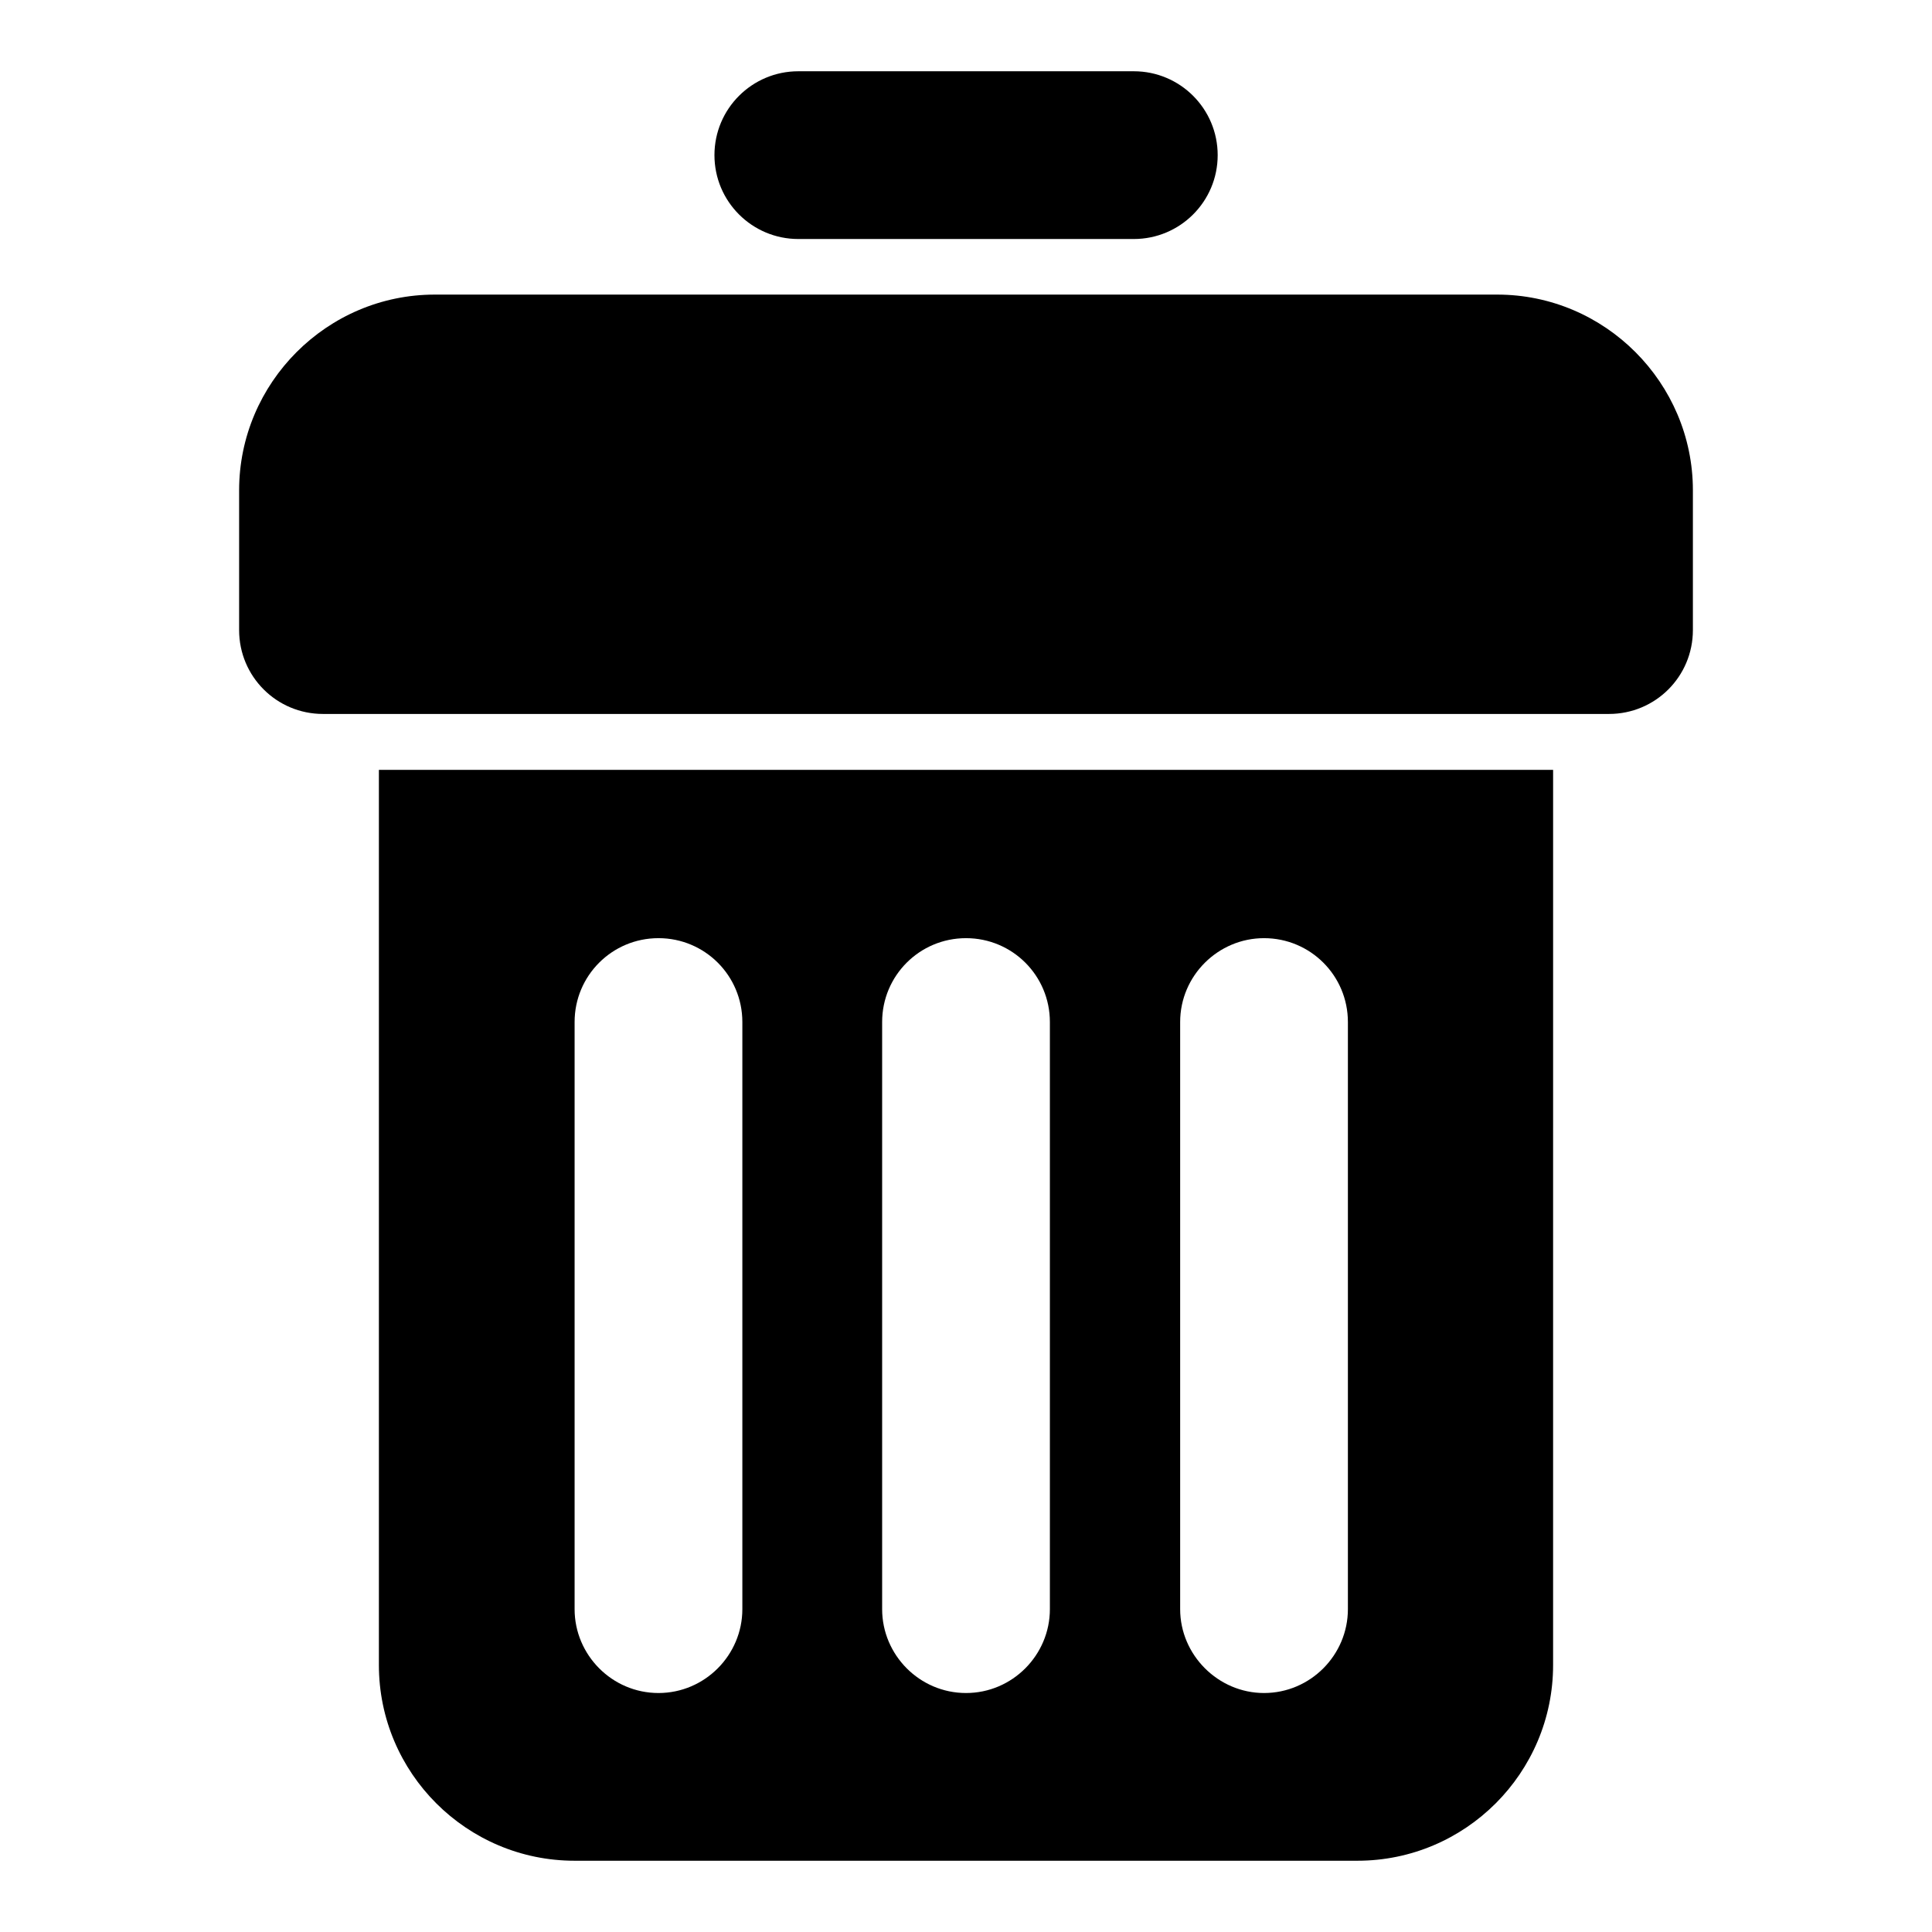
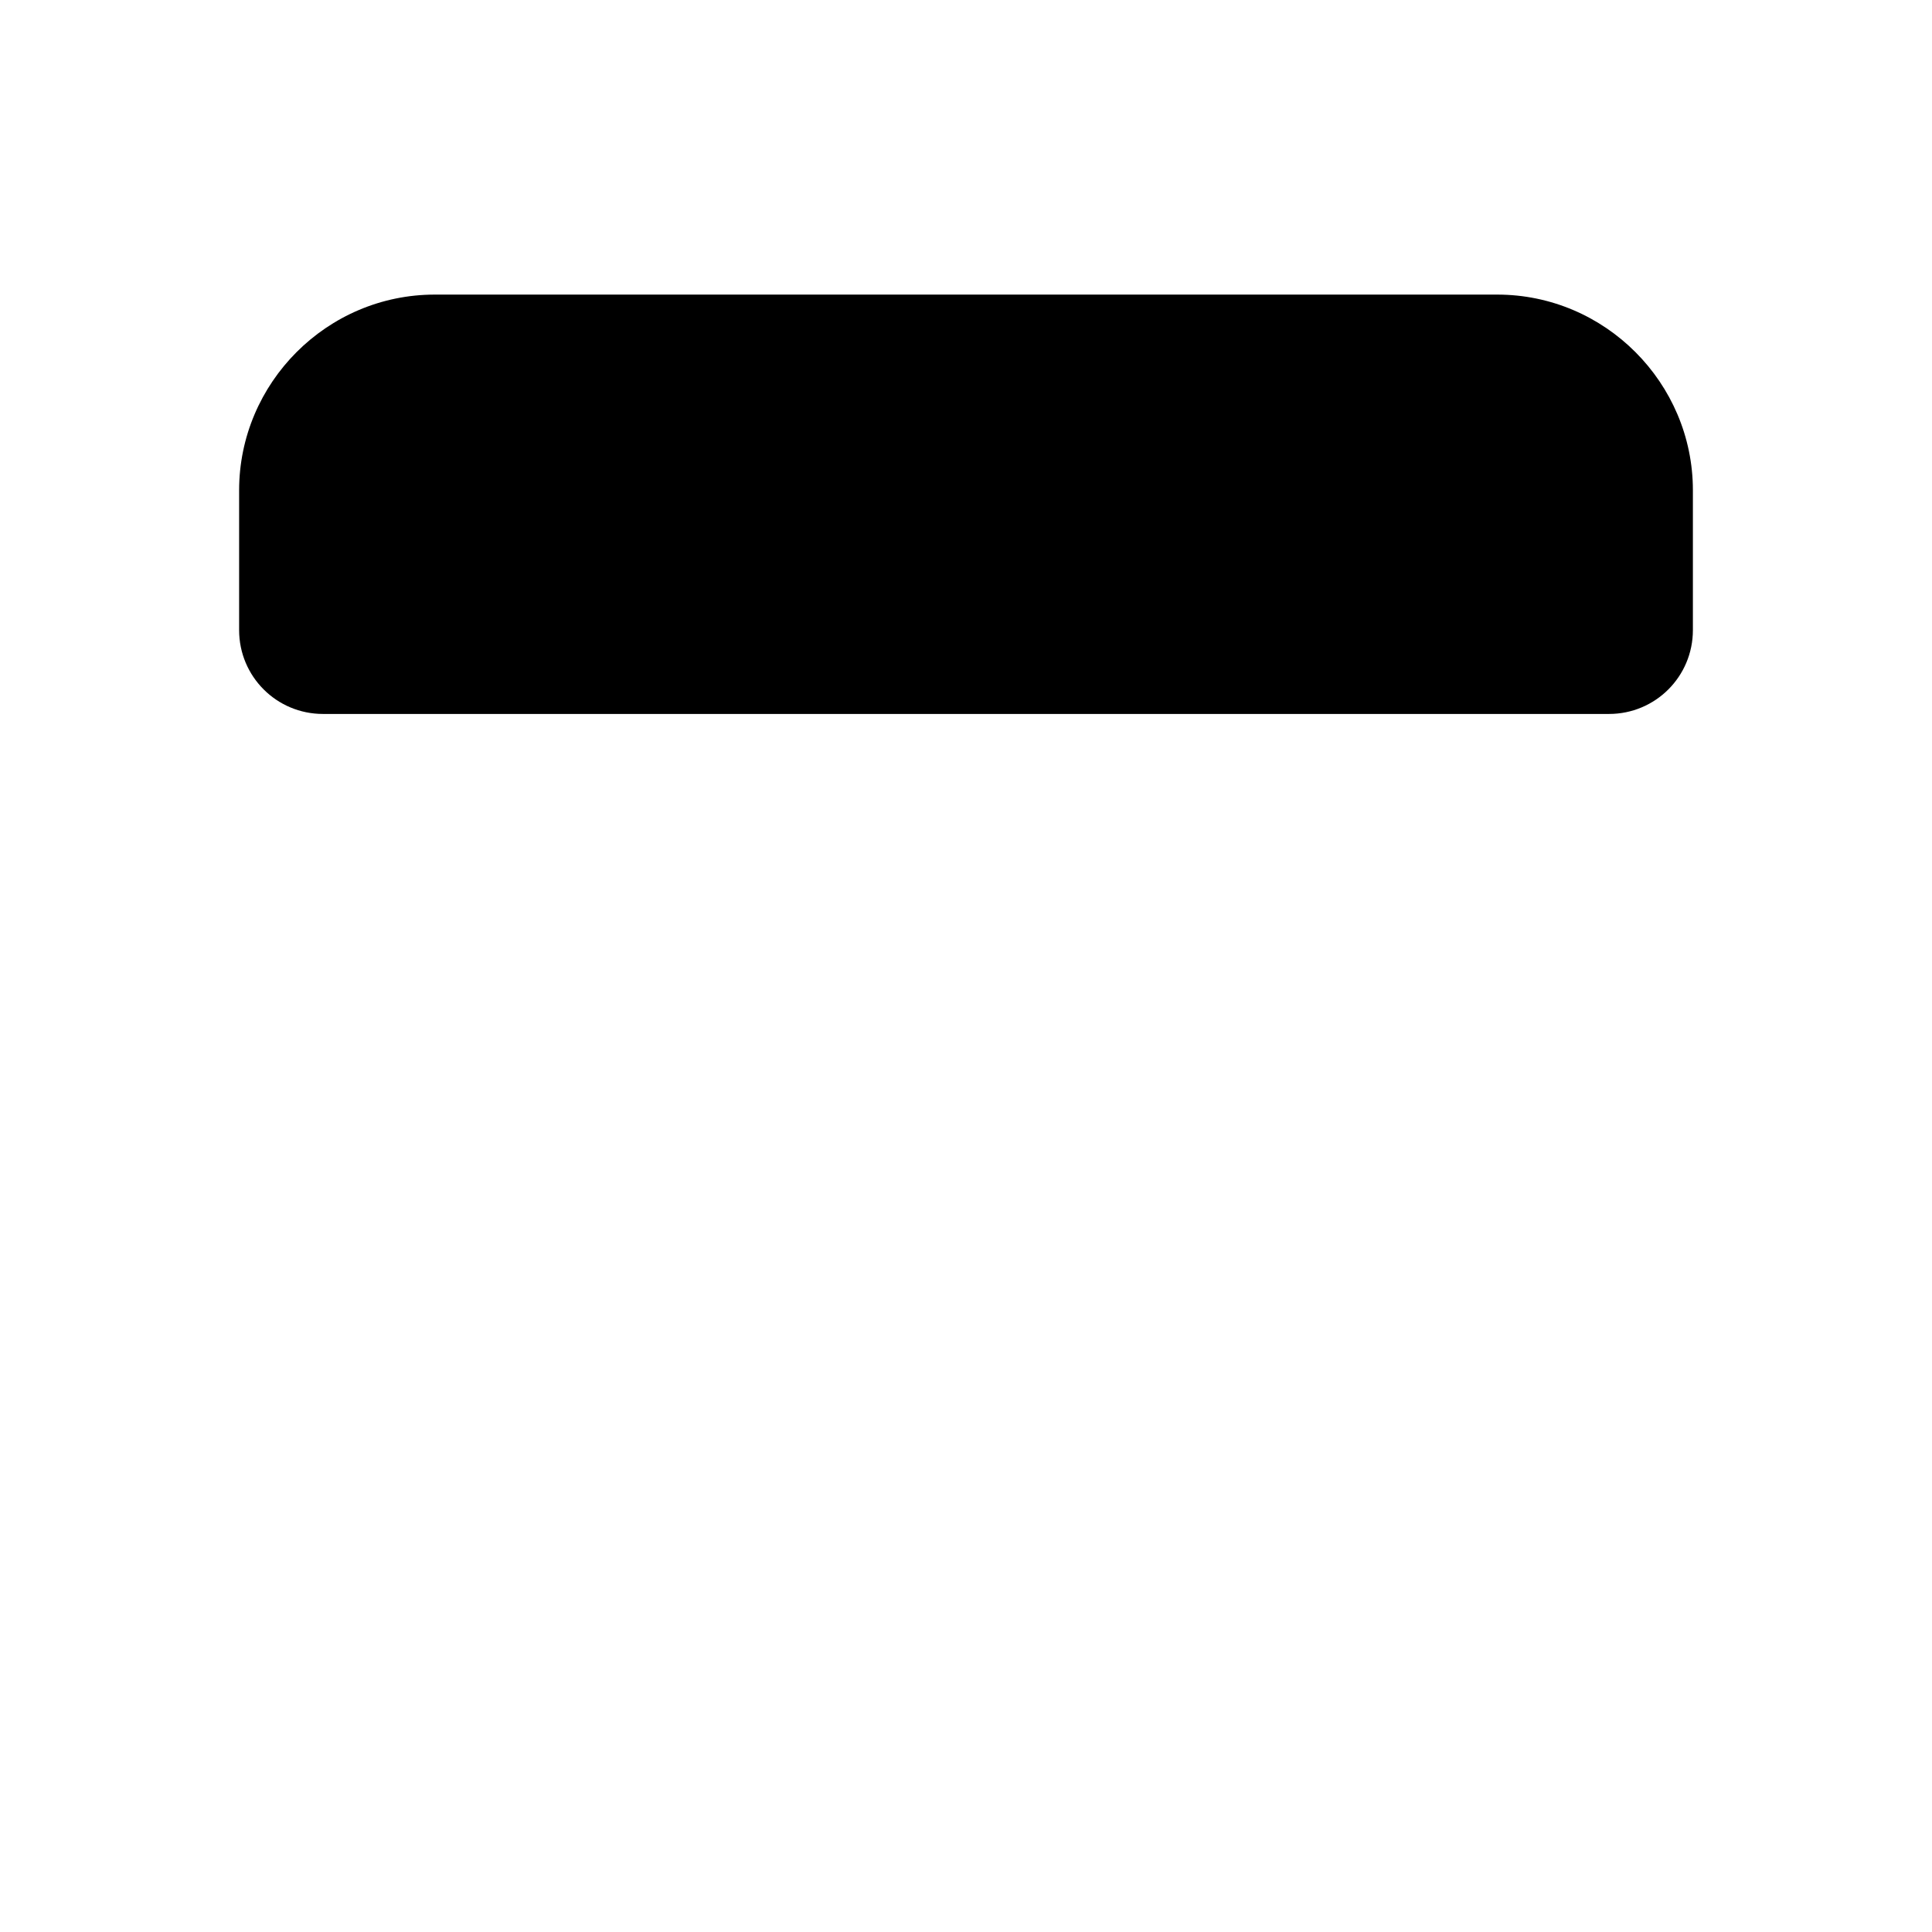
<svg xmlns="http://www.w3.org/2000/svg" fill="#000000" width="800px" height="800px" version="1.1" viewBox="144 144 512 512">
  <g>
    <path d="m259.23 222.07h281.54c28.598 0 51.863 23.414 51.863 51.863v37.043c0 12.301-9.93 22.227-22.227 22.227h-340.81c-12.301 0-22.227-9.93-22.227-22.227v-37.043c0.004-28.453 23.266-51.863 51.863-51.863z" />
-     <path d="m444.47 207.34h-88.906c-12.27 0-22.227-9.941-22.227-22.227s9.957-22.227 22.227-22.227h88.906c12.27 0 22.227 9.941 22.227 22.227s-9.957 22.227-22.227 22.227z" />
-     <path d="m555.59 348.02h-311.18v237.23c0 28.598 23.266 51.863 51.863 51.863h207.45c28.598 0 51.863-23.266 51.863-51.863zm-214.86 222.42c0 12.152-9.93 22.227-22.227 22.227-12.301 0-22.227-10.078-22.227-22.227v-155.59c0-12.301 9.93-22.227 22.227-22.227 12.301 0 22.227 9.93 22.227 22.227zm81.5 0c0 12.152-9.93 22.227-22.227 22.227-12.301 0-22.227-10.078-22.227-22.227v-155.59c0-12.301 9.93-22.227 22.227-22.227 12.301 0 22.227 9.93 22.227 22.227zm78.977 0c0 12.152-9.93 22.227-22.227 22.227-12.152 0-22.227-10.078-22.227-22.227v-155.59c0-12.301 10.078-22.227 22.227-22.227 12.301 0 22.227 9.93 22.227 22.227z" />
  </g>
</svg>